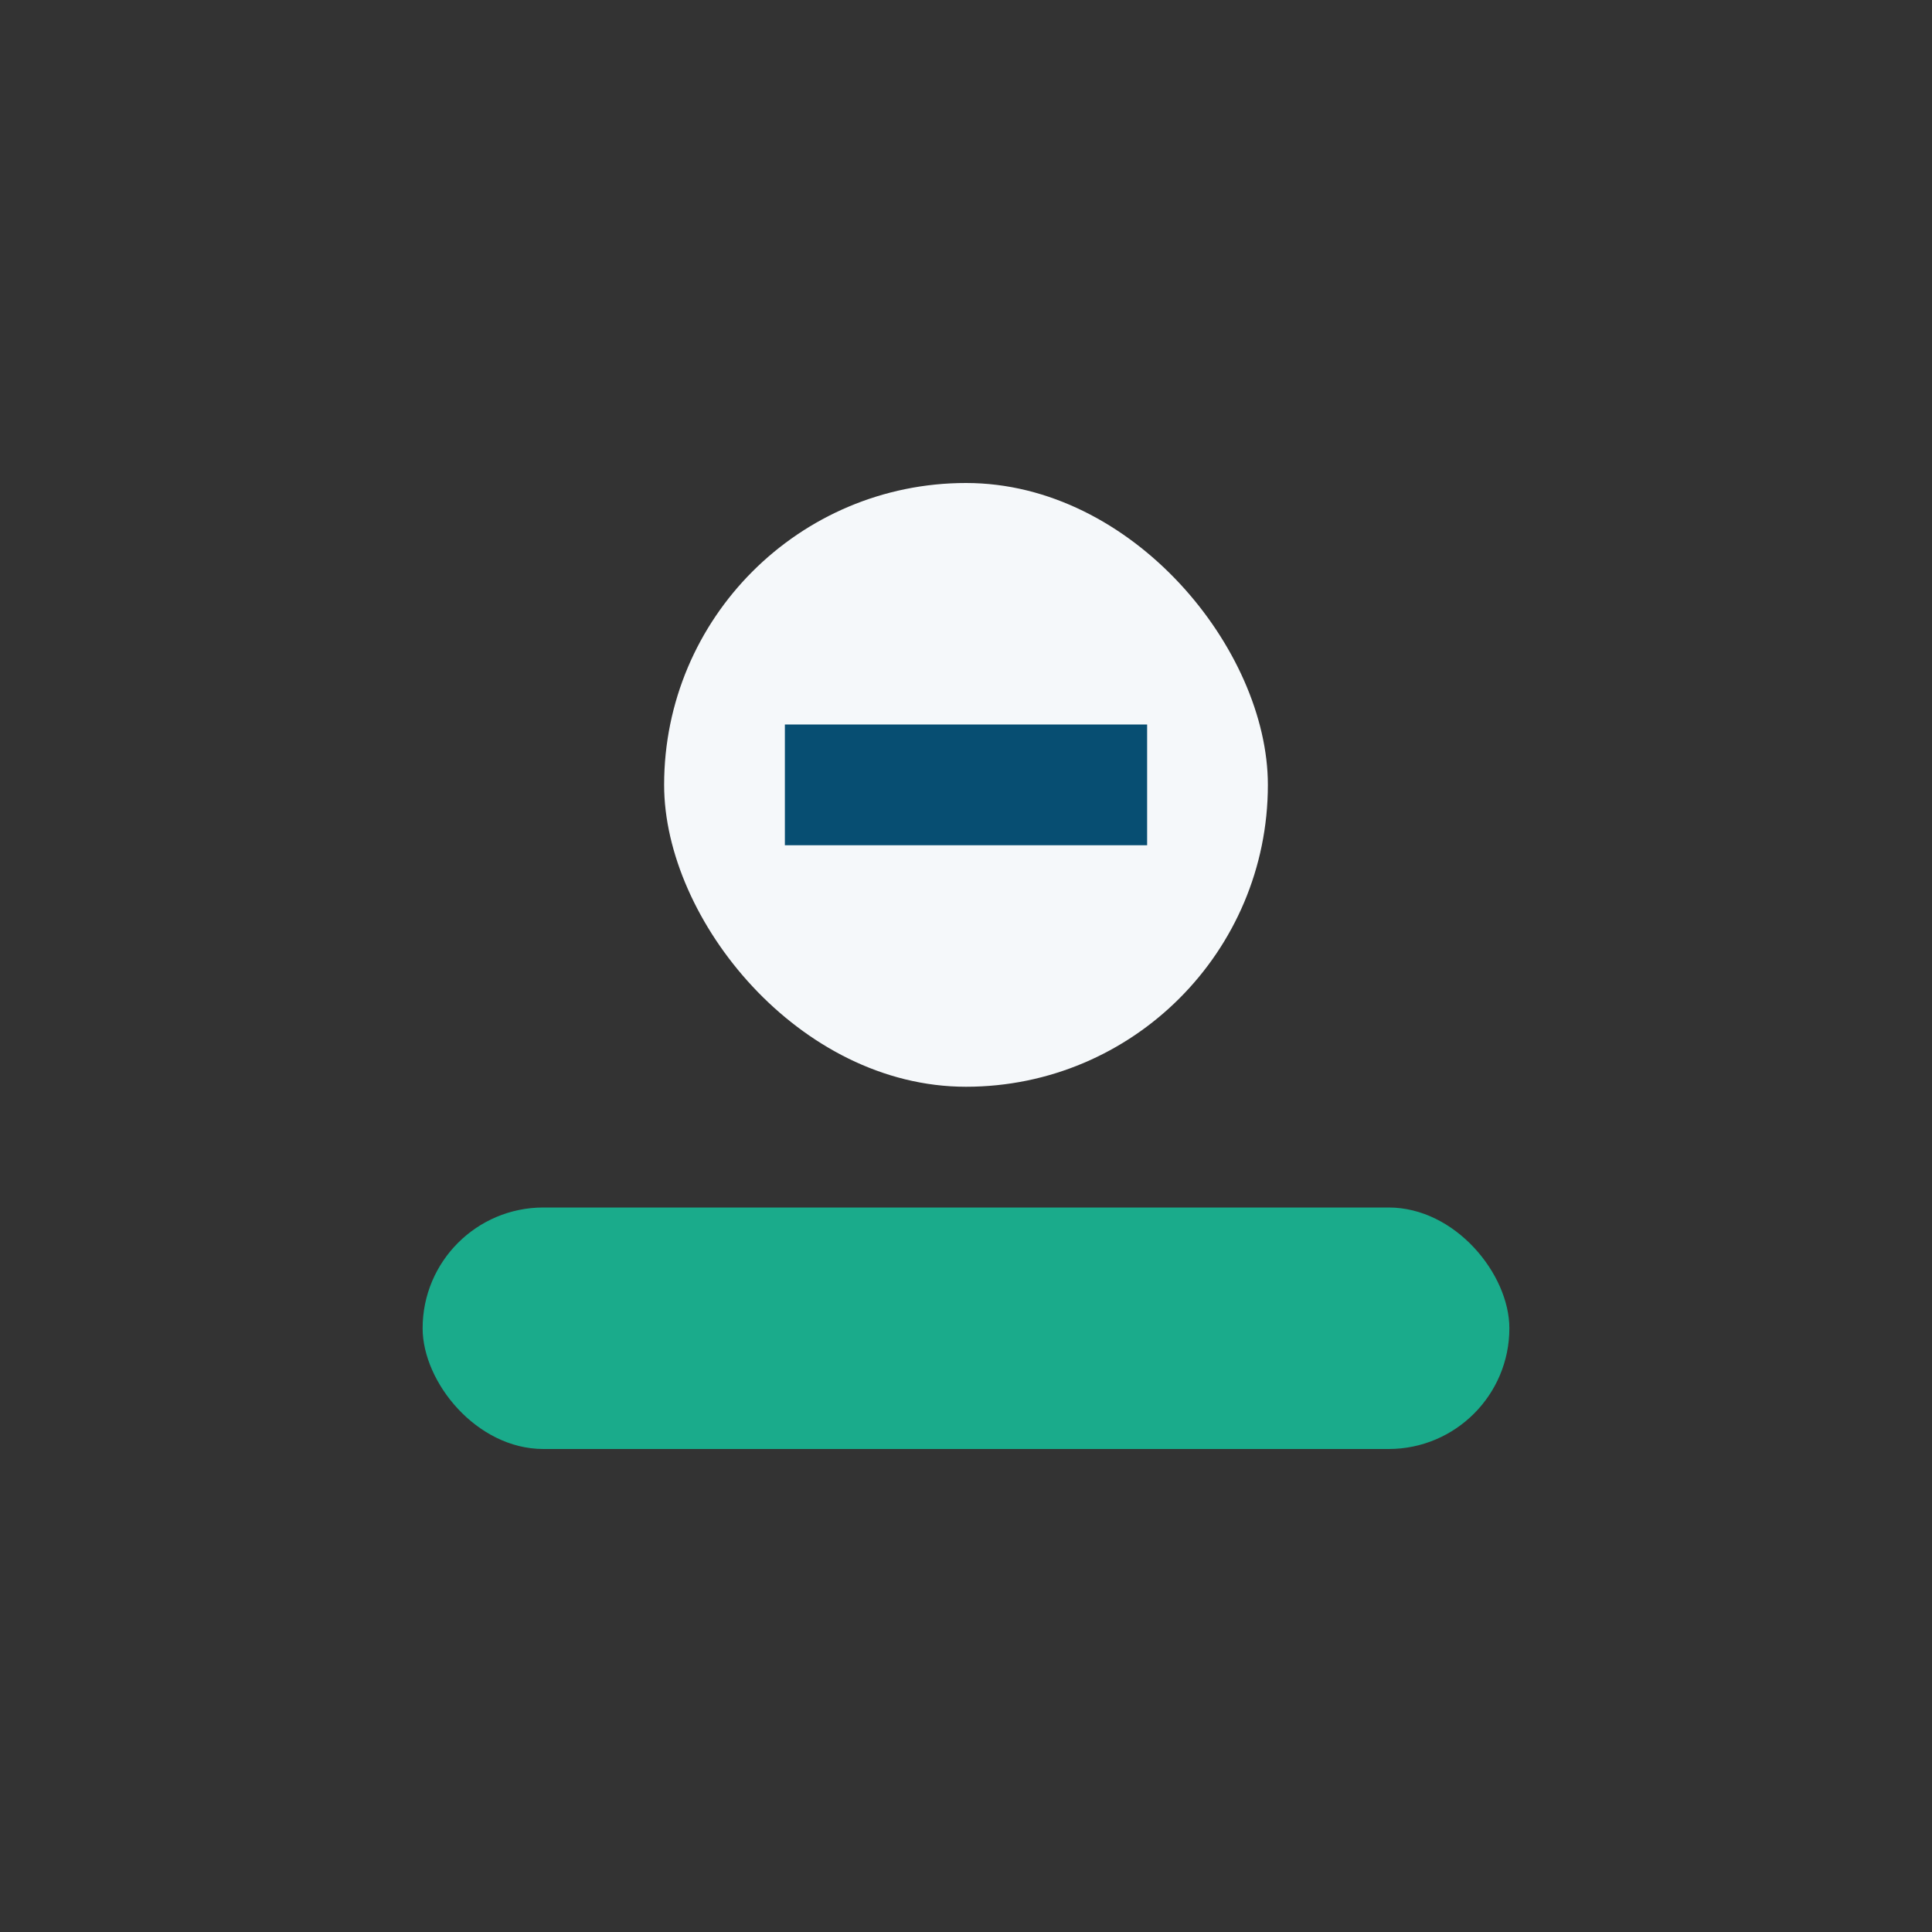
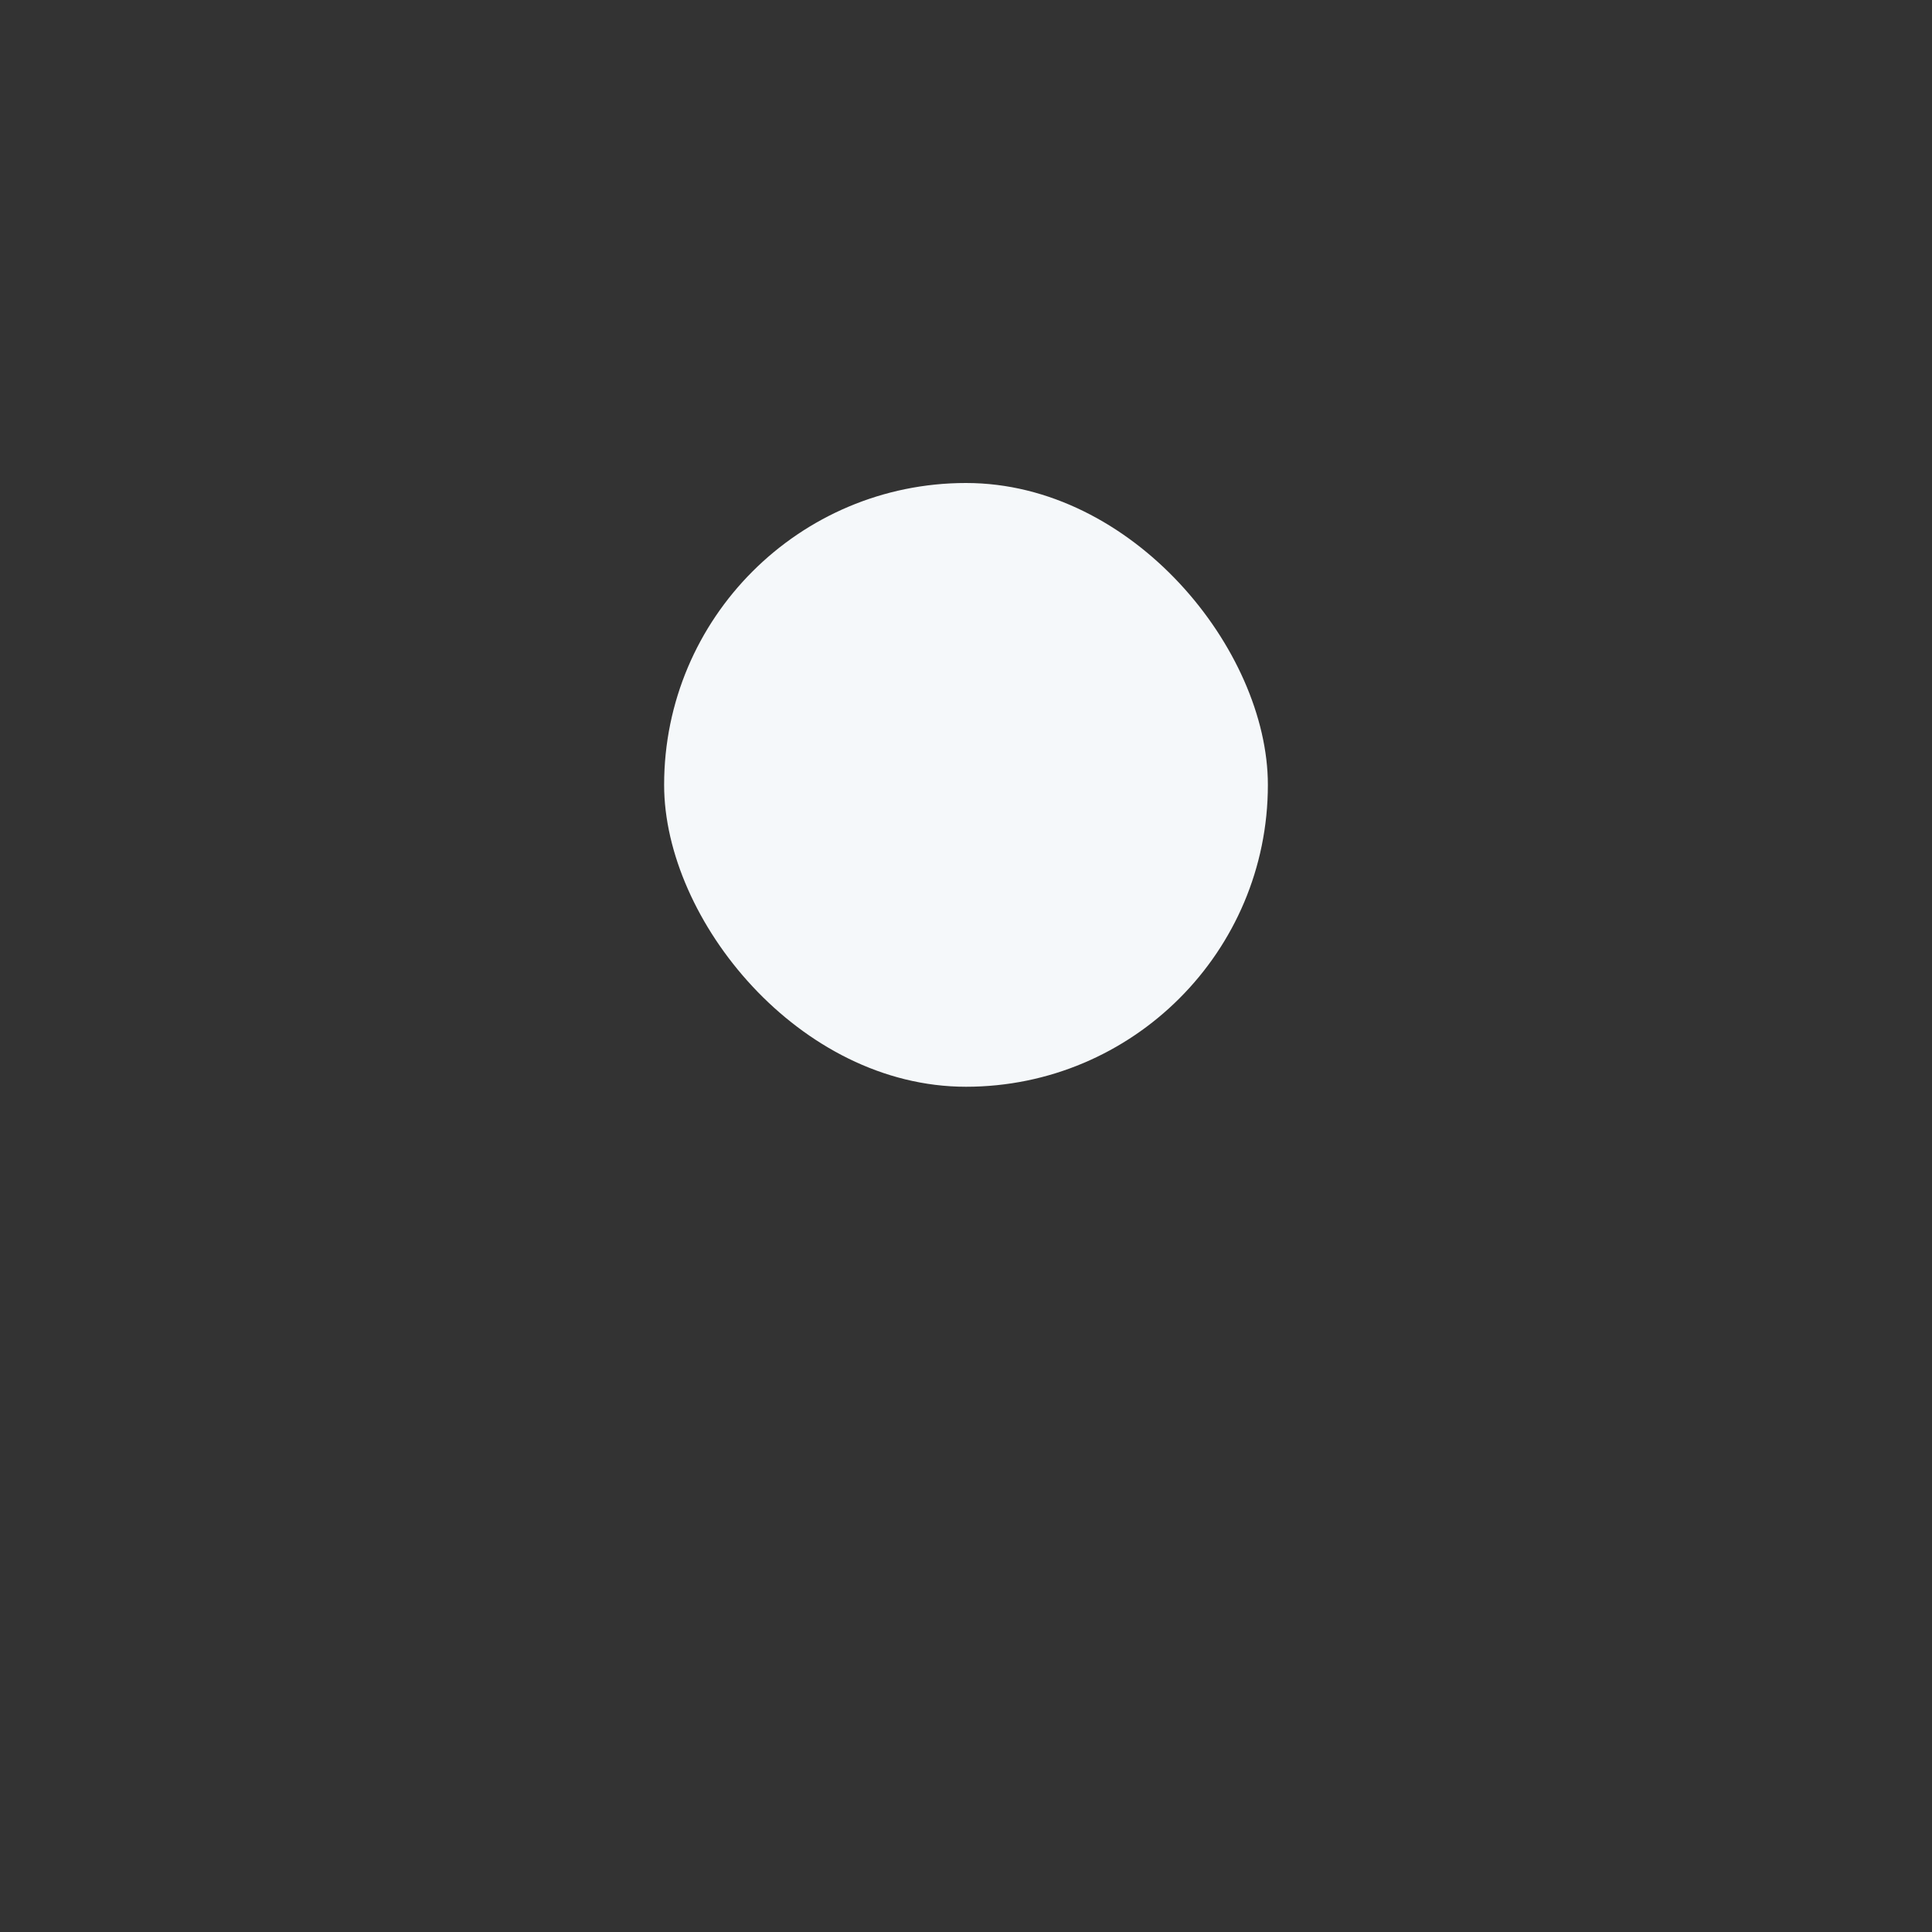
<svg xmlns="http://www.w3.org/2000/svg" width="32" height="32" viewBox="0 0 32 32">
  <rect x="0" y="0" width="32" height="32" fill="#333333" stroke="none" />
-   <rect x="7" y="20" width="18" height="4" rx="2" fill="#1AAB8B" />
  <rect x="11" y="8" width="10" height="10" rx="5" fill="#F5F8FA" />
-   <path d="M13 13h6" stroke="#074E72" stroke-width="2" />
</svg>